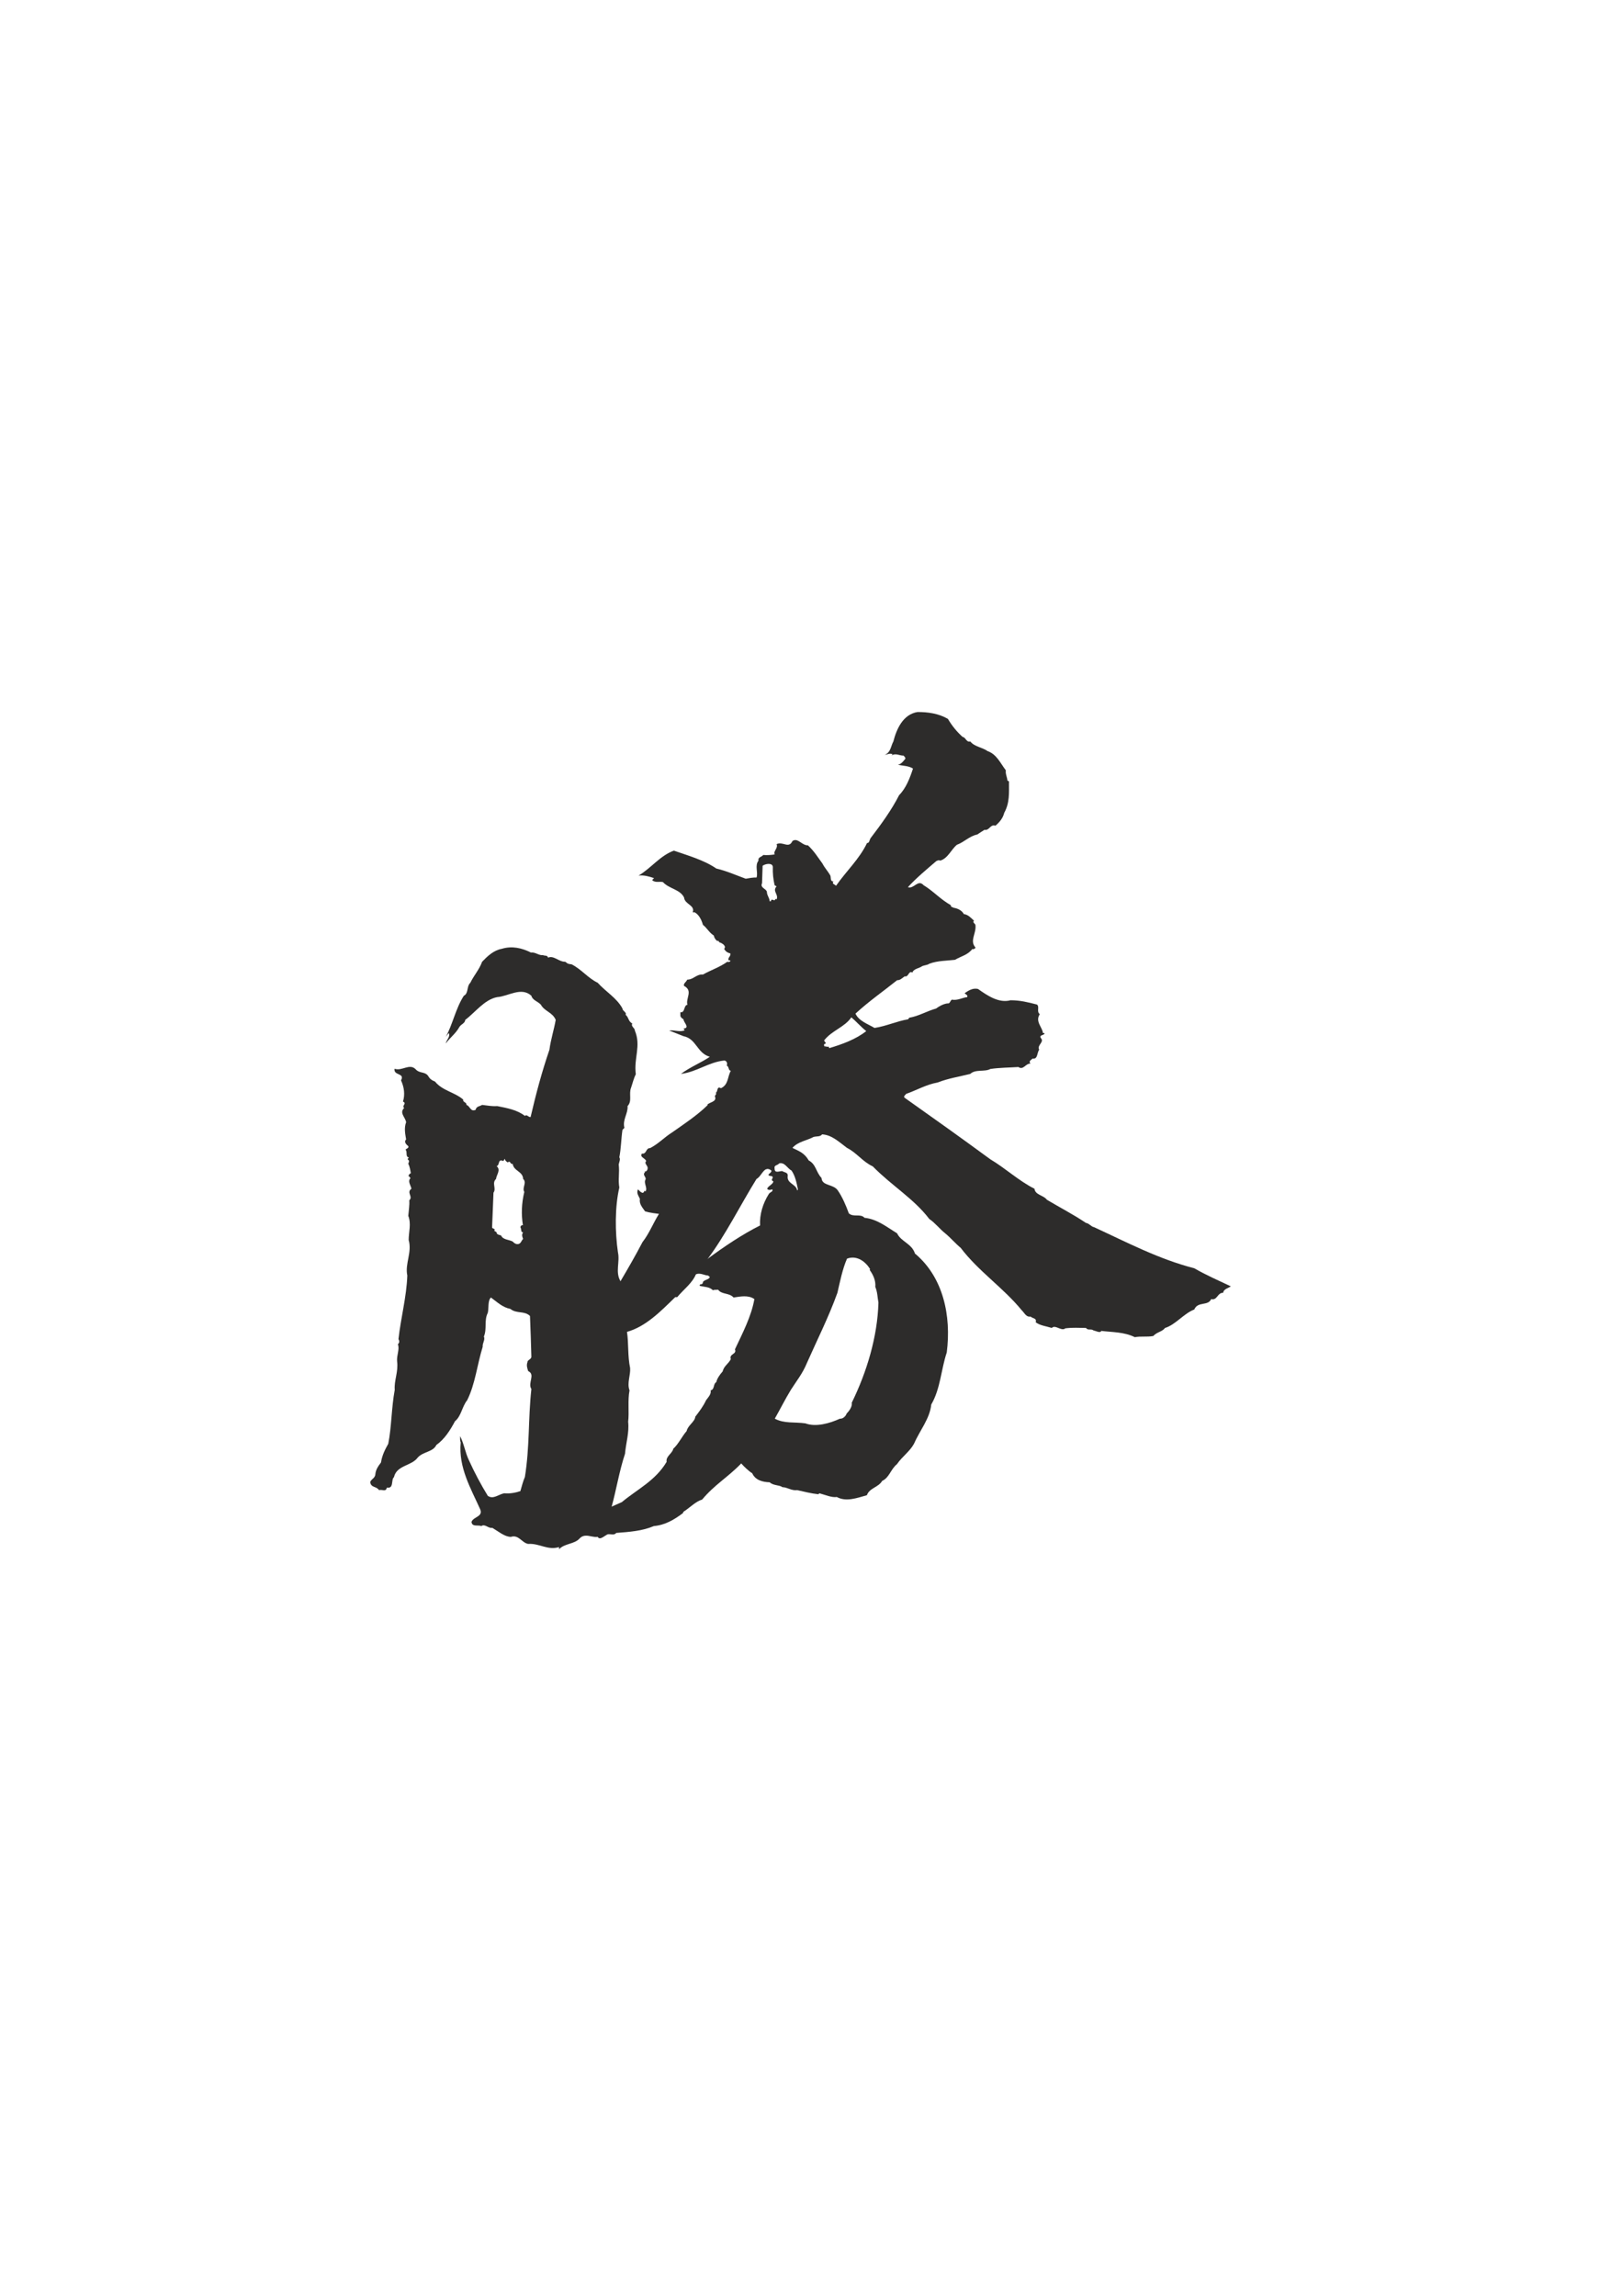
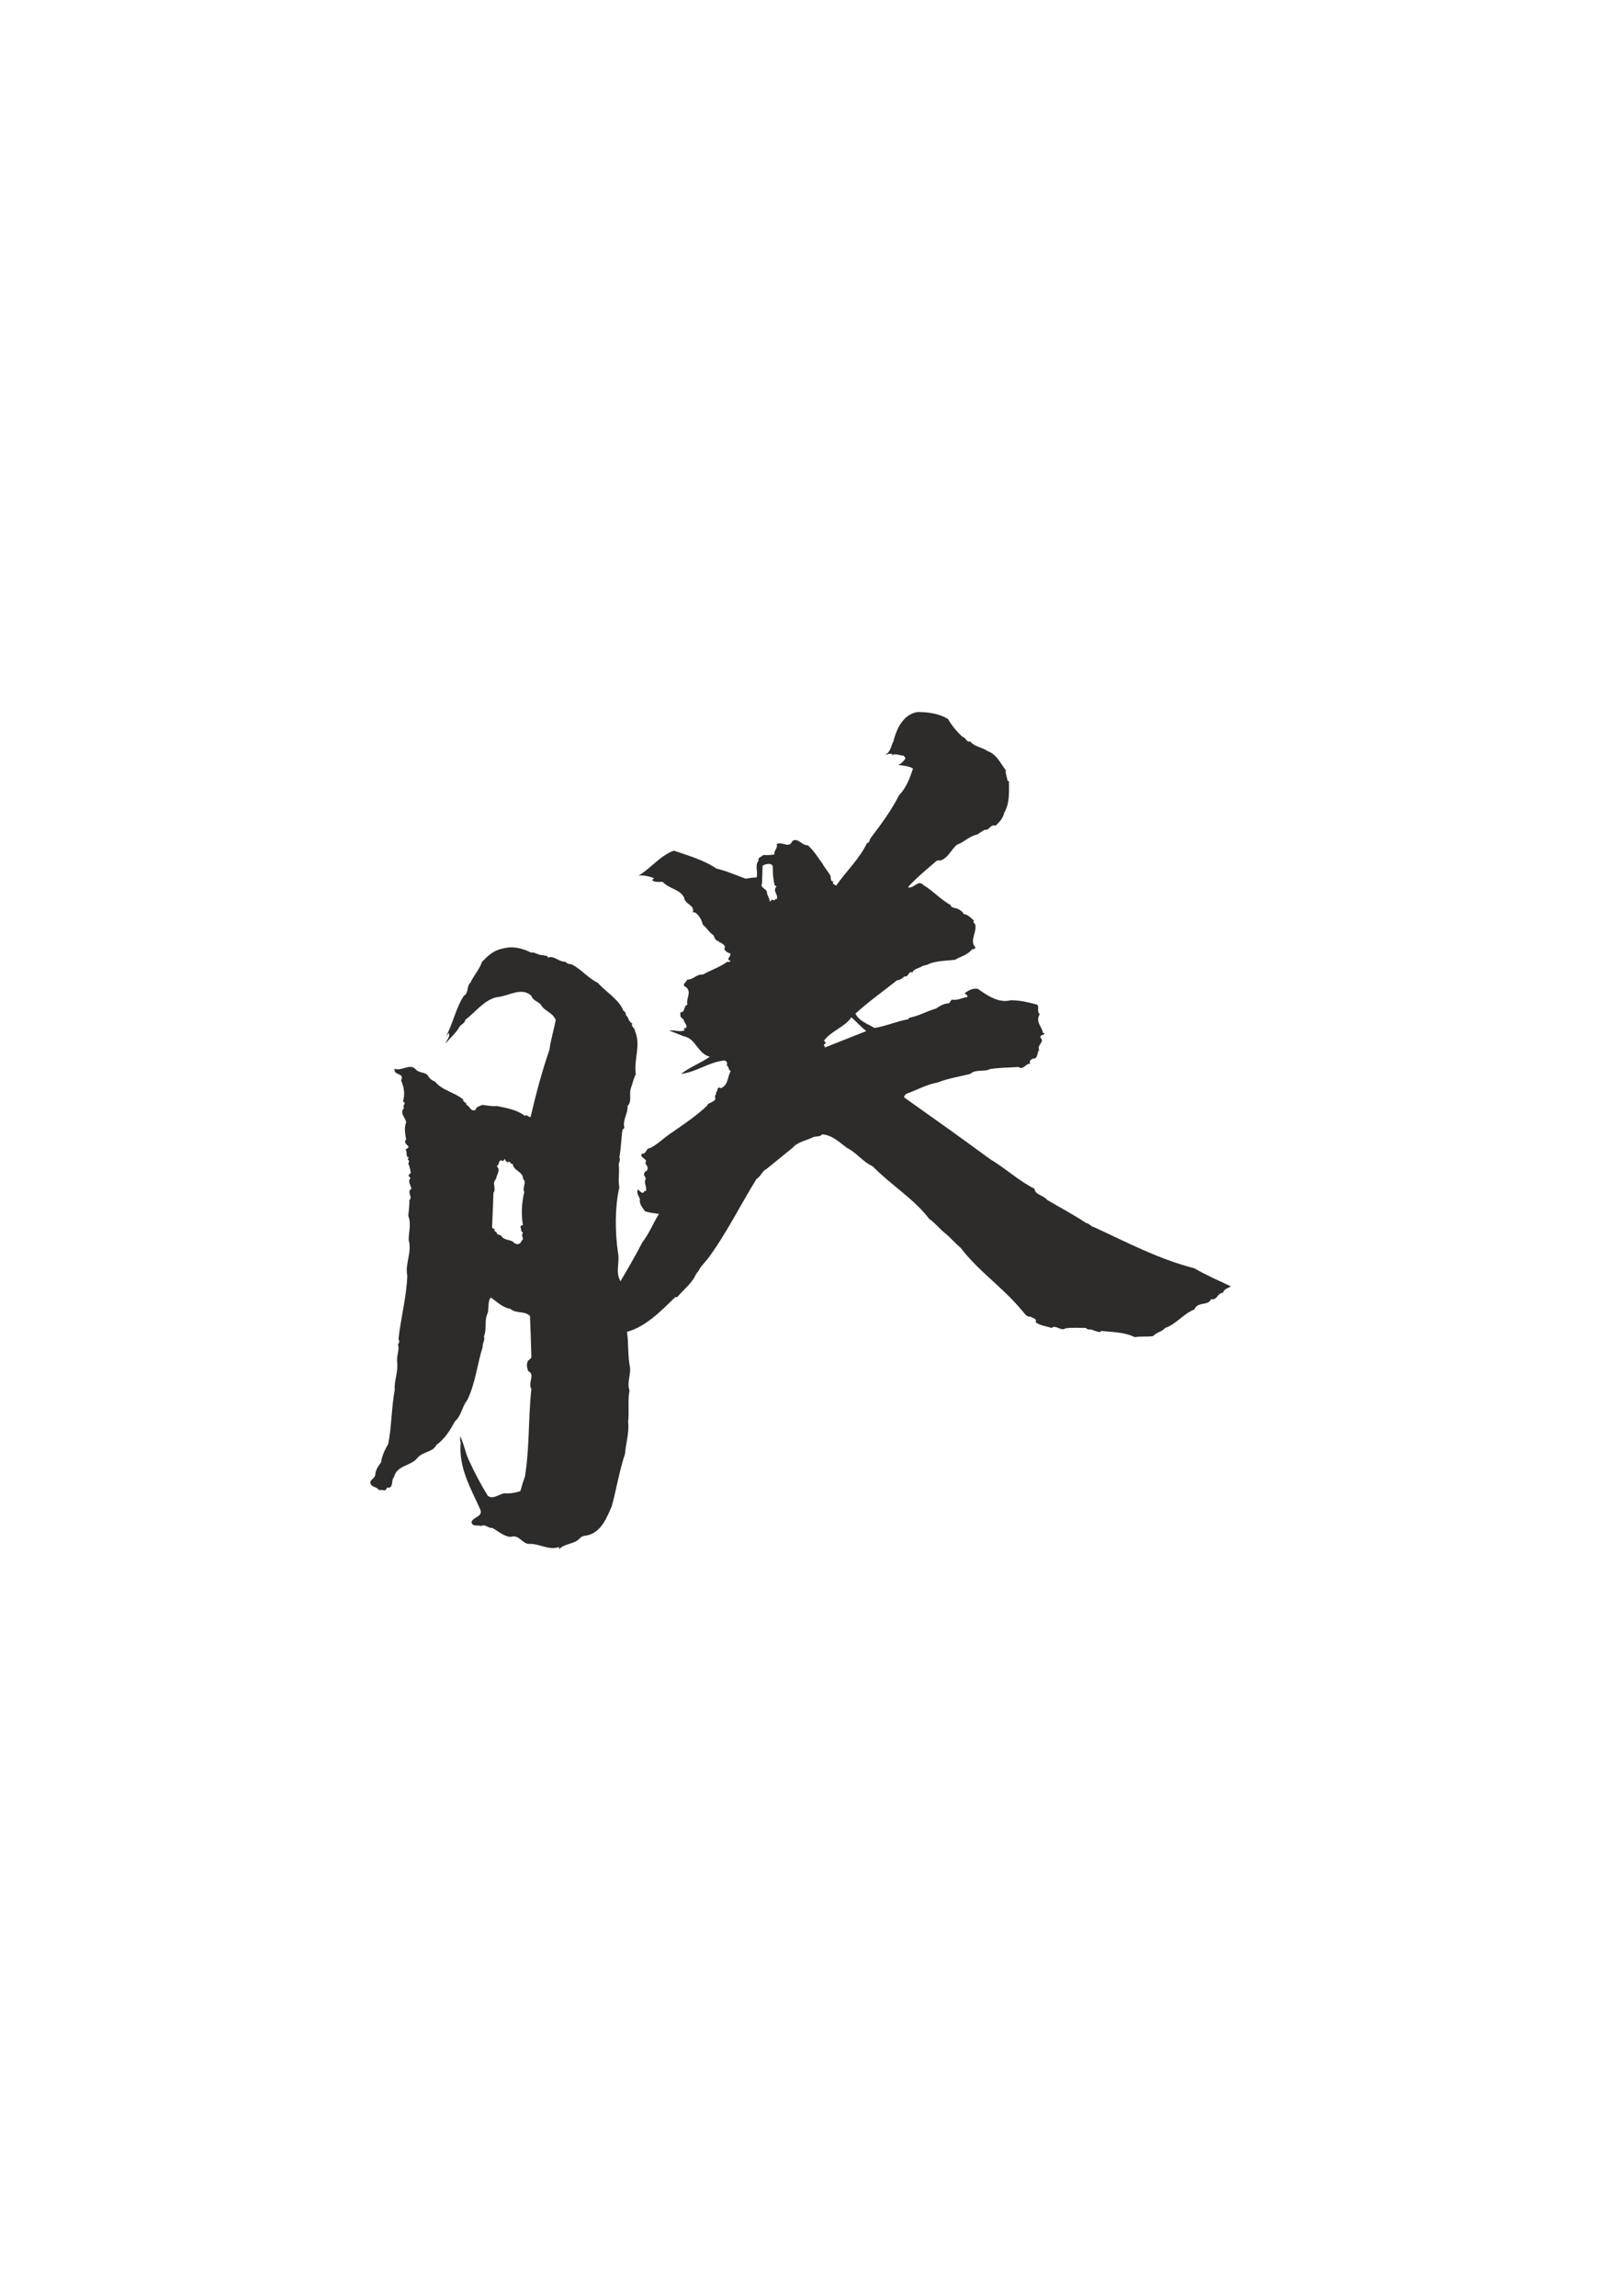
<svg xmlns="http://www.w3.org/2000/svg" height="841.89pt" viewBox="0 0 595.276 841.89" width="595.276pt" version="1.1" id="0466d85e-f610-11ea-b898-dcc15c148e23">
  <g>
-     <path style="fill:#2d2c2b;" d="M 283.454,317.841 C 283.382,320.433 283.598,322.305 284.102,324.609 L 284.822,325.041 C 283.166,326.841 285.686,327.993 284.822,329.793 284.606,329.793 284.534,329.649 284.39,329.577 284.174,331.017 282.95,329.001 282.734,330.513 L 282.302,330.513 C 282.302,329.433 281.366,328.425 281.294,327.273 281.366,325.905 278.63,325.689 279.494,323.889 L 279.71,317.481 C 280.646,316.761 283.238,316.257 283.454,317.841 L 283.454,317.841 Z M 317.726,378.105 C 313.91,381.129 308.942,382.929 304.118,384.369 303.974,383.217 303.254,384.369 302.822,383.577 L 302.462,384.153 C 302.966,383.577 301.67,383.577 302.462,382.785 L 302.966,382.641 302.246,381.561 C 305.054,377.889 309.734,376.737 312.254,373.065 313.838,374.361 315.926,376.737 317.726,378.105 L 317.726,378.105 Z M 290.654,420.945 C 292.598,418.641 295.91,418.281 298.43,416.913 299.51,416.625 300.878,416.913 301.526,415.977 305.126,416.193 307.646,418.713 310.67,420.945 314.342,422.817 316.358,425.985 320.102,427.713 327.014,434.769 335.222,439.593 340.838,447.009 342.926,448.377 344.726,450.753 346.67,452.265 348.758,453.993 350.27,455.865 352.358,457.593 358.91,466.233 367.91,472.137 374.75,480.489 375.758,481.425 376.334,483.081 377.99,482.793 378.638,483.513 380.366,483.297 379.862,484.881 381.446,486.105 383.75,486.321 385.766,486.969 387.062,485.601 389.294,488.337 390.734,487.113 393.686,486.753 395.558,486.969 398.294,486.969 399.158,488.049 400.166,487.113 401.102,487.905 402.038,488.049 403.55,488.985 403.91,488.049 407.942,488.553 412.334,488.409 416.222,490.353 418.382,489.921 420.758,490.353 422.99,489.921 424.358,488.409 426.23,488.409 427.31,486.969 431.126,485.817 434.222,481.641 438.038,480.201 439.334,477.105 443.078,479.049 444.23,476.385 446.534,476.961 446.462,474.009 448.622,474.081 448.766,472.641 450.638,472.353 451.43,471.705 447.038,469.617 442.358,467.601 438.038,465.081 425.078,461.769 413.342,455.577 401.318,450.033 400.166,449.817 399.446,448.593 398.294,448.449 393.686,445.353 388.79,442.833 383.966,439.953 382.814,438.297 379.646,438.225 379.43,435.921 373.886,433.185 368.702,428.361 363.23,425.121 352.646,417.345 342.206,409.929 331.838,402.585 331.19,402.081 332.054,401.577 332.342,401.145 336.23,399.777 339.758,397.689 343.862,396.969 347.966,395.385 351.638,394.881 355.886,393.801 357.758,392.001 361.214,393.153 363.23,392.001 366.614,391.497 370.214,391.497 373.526,391.281 375.398,392.577 376.19,389.841 377.99,390.057 L 377.774,389.841 C 377.342,388.977 378.278,388.689 378.71,388.185 380.726,388.545 380.294,385.953 381.158,384.945 380.222,383.361 382.886,382.281 381.95,380.913 380.582,379.329 383.462,379.761 383.03,378.825 L 382.526,378.825 C 382.31,376.665 379.574,374.577 381.374,371.913 380.078,370.905 381.374,369.321 380.366,368.385 377.054,367.521 374.102,366.801 370.646,366.801 366.398,367.953 362.222,365.145 358.766,362.697 356.966,362.121 355.166,363.273 353.798,364.209 354.23,364.713 355.094,364.929 354.734,365.649 352.862,365.865 351.278,366.945 349.118,366.585 348.47,366.945 348.47,368.169 347.462,367.953 345.878,368.169 344.294,369.105 343.358,369.825 339.974,370.761 336.95,372.633 333.494,373.209 L 333.062,373.785 C 329.03,374.433 325.07,376.305 320.75,376.953 318.374,375.513 314.99,374.433 313.766,371.697 318.878,367.017 323.918,363.561 329.03,359.457 330.254,359.457 330.758,358.737 331.838,358.017 333.278,358.449 333.206,355.785 334.646,356.649 335.078,355.209 337.31,355.065 338.246,354.273 339.182,353.913 340.19,353.913 340.838,353.409 343.862,352.257 347.318,352.329 350.27,351.969 352.574,350.601 354.95,350.241 356.678,347.937 L 356.822,348.153 C 357.182,347.937 357.758,347.937 357.758,347.433 355.526,344.913 358.19,342.321 357.758,339.153 357.614,338.649 356.534,338.217 357.254,337.641 356.102,336.561 355.094,335.409 353.51,335.193 352.79,333.825 351.206,333.105 349.766,332.889 349.406,332.601 348.614,332.673 348.758,331.953 344.726,329.649 342.422,326.841 338.75,324.609 336.662,322.305 335.222,326.121 332.99,325.329 336.014,322.017 339.902,318.777 343.43,315.753 343.862,315.609 344.366,315.249 344.798,315.609 347.678,314.817 348.902,311.433 350.99,309.777 353.582,308.841 355.67,306.537 358.406,306.033 359.342,305.385 360.206,304.881 361.07,304.305 362.942,304.665 363.158,302.145 365.102,302.793 366.614,301.497 367.838,300.057 368.342,298.041 370.358,294.369 370.07,290.841 370.07,286.521 L 369.494,286.233 C 369.422,285.081 368.702,283.713 368.918,282.489 366.902,279.825 365.534,276.585 362.222,275.433 360.206,273.993 357.398,273.849 355.886,271.905 354.446,272.337 354.158,270.321 353.078,270.249 351.062,268.449 349.19,266.217 347.678,263.625 344.222,261.609 340.334,261.105 336.518,261.105 331.19,261.969 328.814,267.369 327.662,271.905 326.726,273.561 326.726,275.937 324.494,276.801 325.43,276.729 326.366,276.081 327.374,276.585 L 326.942,277.017 C 328.598,276.081 329.75,277.089 331.406,277.089 331.766,277.521 332.126,277.737 332.054,278.241 331.19,279.321 330.47,280.257 329.318,280.401 331.19,280.905 333.206,280.761 334.862,281.841 333.71,285.369 332.342,288.969 329.75,291.633 327.014,297.033 323.126,302.361 319.382,307.257 318.878,307.905 318.878,309.273 318.014,309.129 315.206,315.033 310.382,319.425 306.638,324.825 L 306.422,324.609 C 305.918,324.249 305.054,324.033 305.702,323.241 304.406,323.241 304.838,321.801 304.55,321.081 303.686,319.497 302.462,318.273 301.67,316.689 300.014,314.457 298.646,312.153 296.342,309.993 294.11,310.065 292.598,307.041 290.654,308.409 289.286,311.361 287.126,308.409 284.822,309.561 285.542,310.929 283.382,312.369 284.174,313.305 283.166,313.521 281.15,313.665 279.926,313.521 279.494,314.241 277.91,314.241 278.198,315.609 276.758,317.409 278.126,319.929 277.478,321.801 276.254,321.729 274.742,322.017 273.518,322.233 269.774,320.865 266.606,319.425 262.718,318.489 258.254,315.393 252.134,313.665 247.166,311.937 242.126,313.737 238.67,318.489 234.206,321.081 236.294,320.865 237.95,321.369 239.894,322.017 L 239.174,322.737 C 240.326,323.817 241.838,323.169 243.134,323.457 245.438,325.977 249.47,326.121 250.91,329.145 251.126,331.665 255.014,331.881 254.078,334.545 254.294,334.545 254.582,334.689 254.654,334.473 256.454,335.409 257.318,337.425 257.822,339.153 259.262,340.233 260.126,342.033 261.782,343.041 261.998,343.977 262.43,344.625 263.15,345.129 L 263.366,344.913 263.87,345.561 C 264.95,345.849 266.534,347.001 265.598,347.937 266.174,349.017 266.822,349.305 267.902,349.665 268.046,350.817 266.822,351.105 267.254,352.185 267.47,352.185 267.758,352.041 267.902,352.329 267.686,352.905 266.894,352.761 266.75,352.689 264.086,354.633 260.63,355.785 257.822,357.369 255.446,357.153 254.366,359.241 252.062,359.241 251.774,360.033 250.478,360.753 250.91,361.545 254.294,363.345 251.414,366.081 252.134,368.457 250.694,368.601 251.342,371.481 249.542,371.193 L 249.542,372.489 C 249.686,373.209 250.19,373.425 250.694,373.785 250.694,374.937 253.214,376.953 250.694,377.169 L 251.126,377.817 C 249.254,378.609 247.382,377.601 245.438,377.889 L 250.694,379.977 C 255.446,380.913 255.59,386.169 260.342,387.537 257.174,389.697 253.142,391.281 249.758,393.801 255.446,393.153 259.91,389.481 265.598,388.905 266.606,388.905 266.894,390.129 266.534,390.777 267.47,391.065 267.038,392.577 268.046,392.649 266.75,394.953 267.254,397.689 264.446,399.057 262.718,398.121 263.438,400.425 262.502,400.713 263.078,401.217 262.142,401.577 262.214,402.081 263.078,404.025 260.198,404.169 259.406,405.105 L 259.622,405.177 C 255.734,408.993 250.838,412.233 246.518,415.257 243.566,417.129 241.622,419.361 238.454,421.017 236.798,420.945 237.23,423.321 235.43,423.033 234.566,424.401 236.582,424.617 237.014,425.769 236.078,426.777 237.806,427.425 237.518,428.577 237.446,429.225 237.014,429.657 236.366,429.657 L 236.582,429.873 C 235.502,430.809 237.014,431.529 236.798,432.465 235.934,433.833 237.59,435.489 236.798,436.857 236.582,436.857 236.438,436.713 236.366,436.641 235.862,438.441 234.494,436.569 233.99,436.137 233.342,437.577 234.206,438.441 234.71,439.665 234.35,441.465 235.646,442.833 236.582,444.201 238.454,444.777 240.11,444.921 241.694,445.137 239.606,448.449 238.166,452.265 235.646,455.505 233.054,460.473 230.39,465.081 227.582,469.833 222.47,476.673 211.742,490.497 202.382,493.089 216.854,491.649 219.446,492.009 229.958,488.409 236.87,486.465 242.198,480.993 247.67,475.665 L 248.39,475.665 C 250.694,472.857 253.862,470.625 255.23,467.313 257.822,464.001 255.086,466.809 259.622,461.553 266.174,452.769 271.43,442.113 277.478,432.321 278.846,431.673 279.71,429.225 281.078,428.721 L 290.654,420.945 Z" />
+     <path style="fill:#2d2c2b;" d="M 283.454,317.841 C 283.382,320.433 283.598,322.305 284.102,324.609 L 284.822,325.041 C 283.166,326.841 285.686,327.993 284.822,329.793 284.606,329.793 284.534,329.649 284.39,329.577 284.174,331.017 282.95,329.001 282.734,330.513 L 282.302,330.513 C 282.302,329.433 281.366,328.425 281.294,327.273 281.366,325.905 278.63,325.689 279.494,323.889 L 279.71,317.481 C 280.646,316.761 283.238,316.257 283.454,317.841 L 283.454,317.841 Z M 317.726,378.105 L 302.462,384.153 C 302.966,383.577 301.67,383.577 302.462,382.785 L 302.966,382.641 302.246,381.561 C 305.054,377.889 309.734,376.737 312.254,373.065 313.838,374.361 315.926,376.737 317.726,378.105 L 317.726,378.105 Z M 290.654,420.945 C 292.598,418.641 295.91,418.281 298.43,416.913 299.51,416.625 300.878,416.913 301.526,415.977 305.126,416.193 307.646,418.713 310.67,420.945 314.342,422.817 316.358,425.985 320.102,427.713 327.014,434.769 335.222,439.593 340.838,447.009 342.926,448.377 344.726,450.753 346.67,452.265 348.758,453.993 350.27,455.865 352.358,457.593 358.91,466.233 367.91,472.137 374.75,480.489 375.758,481.425 376.334,483.081 377.99,482.793 378.638,483.513 380.366,483.297 379.862,484.881 381.446,486.105 383.75,486.321 385.766,486.969 387.062,485.601 389.294,488.337 390.734,487.113 393.686,486.753 395.558,486.969 398.294,486.969 399.158,488.049 400.166,487.113 401.102,487.905 402.038,488.049 403.55,488.985 403.91,488.049 407.942,488.553 412.334,488.409 416.222,490.353 418.382,489.921 420.758,490.353 422.99,489.921 424.358,488.409 426.23,488.409 427.31,486.969 431.126,485.817 434.222,481.641 438.038,480.201 439.334,477.105 443.078,479.049 444.23,476.385 446.534,476.961 446.462,474.009 448.622,474.081 448.766,472.641 450.638,472.353 451.43,471.705 447.038,469.617 442.358,467.601 438.038,465.081 425.078,461.769 413.342,455.577 401.318,450.033 400.166,449.817 399.446,448.593 398.294,448.449 393.686,445.353 388.79,442.833 383.966,439.953 382.814,438.297 379.646,438.225 379.43,435.921 373.886,433.185 368.702,428.361 363.23,425.121 352.646,417.345 342.206,409.929 331.838,402.585 331.19,402.081 332.054,401.577 332.342,401.145 336.23,399.777 339.758,397.689 343.862,396.969 347.966,395.385 351.638,394.881 355.886,393.801 357.758,392.001 361.214,393.153 363.23,392.001 366.614,391.497 370.214,391.497 373.526,391.281 375.398,392.577 376.19,389.841 377.99,390.057 L 377.774,389.841 C 377.342,388.977 378.278,388.689 378.71,388.185 380.726,388.545 380.294,385.953 381.158,384.945 380.222,383.361 382.886,382.281 381.95,380.913 380.582,379.329 383.462,379.761 383.03,378.825 L 382.526,378.825 C 382.31,376.665 379.574,374.577 381.374,371.913 380.078,370.905 381.374,369.321 380.366,368.385 377.054,367.521 374.102,366.801 370.646,366.801 366.398,367.953 362.222,365.145 358.766,362.697 356.966,362.121 355.166,363.273 353.798,364.209 354.23,364.713 355.094,364.929 354.734,365.649 352.862,365.865 351.278,366.945 349.118,366.585 348.47,366.945 348.47,368.169 347.462,367.953 345.878,368.169 344.294,369.105 343.358,369.825 339.974,370.761 336.95,372.633 333.494,373.209 L 333.062,373.785 C 329.03,374.433 325.07,376.305 320.75,376.953 318.374,375.513 314.99,374.433 313.766,371.697 318.878,367.017 323.918,363.561 329.03,359.457 330.254,359.457 330.758,358.737 331.838,358.017 333.278,358.449 333.206,355.785 334.646,356.649 335.078,355.209 337.31,355.065 338.246,354.273 339.182,353.913 340.19,353.913 340.838,353.409 343.862,352.257 347.318,352.329 350.27,351.969 352.574,350.601 354.95,350.241 356.678,347.937 L 356.822,348.153 C 357.182,347.937 357.758,347.937 357.758,347.433 355.526,344.913 358.19,342.321 357.758,339.153 357.614,338.649 356.534,338.217 357.254,337.641 356.102,336.561 355.094,335.409 353.51,335.193 352.79,333.825 351.206,333.105 349.766,332.889 349.406,332.601 348.614,332.673 348.758,331.953 344.726,329.649 342.422,326.841 338.75,324.609 336.662,322.305 335.222,326.121 332.99,325.329 336.014,322.017 339.902,318.777 343.43,315.753 343.862,315.609 344.366,315.249 344.798,315.609 347.678,314.817 348.902,311.433 350.99,309.777 353.582,308.841 355.67,306.537 358.406,306.033 359.342,305.385 360.206,304.881 361.07,304.305 362.942,304.665 363.158,302.145 365.102,302.793 366.614,301.497 367.838,300.057 368.342,298.041 370.358,294.369 370.07,290.841 370.07,286.521 L 369.494,286.233 C 369.422,285.081 368.702,283.713 368.918,282.489 366.902,279.825 365.534,276.585 362.222,275.433 360.206,273.993 357.398,273.849 355.886,271.905 354.446,272.337 354.158,270.321 353.078,270.249 351.062,268.449 349.19,266.217 347.678,263.625 344.222,261.609 340.334,261.105 336.518,261.105 331.19,261.969 328.814,267.369 327.662,271.905 326.726,273.561 326.726,275.937 324.494,276.801 325.43,276.729 326.366,276.081 327.374,276.585 L 326.942,277.017 C 328.598,276.081 329.75,277.089 331.406,277.089 331.766,277.521 332.126,277.737 332.054,278.241 331.19,279.321 330.47,280.257 329.318,280.401 331.19,280.905 333.206,280.761 334.862,281.841 333.71,285.369 332.342,288.969 329.75,291.633 327.014,297.033 323.126,302.361 319.382,307.257 318.878,307.905 318.878,309.273 318.014,309.129 315.206,315.033 310.382,319.425 306.638,324.825 L 306.422,324.609 C 305.918,324.249 305.054,324.033 305.702,323.241 304.406,323.241 304.838,321.801 304.55,321.081 303.686,319.497 302.462,318.273 301.67,316.689 300.014,314.457 298.646,312.153 296.342,309.993 294.11,310.065 292.598,307.041 290.654,308.409 289.286,311.361 287.126,308.409 284.822,309.561 285.542,310.929 283.382,312.369 284.174,313.305 283.166,313.521 281.15,313.665 279.926,313.521 279.494,314.241 277.91,314.241 278.198,315.609 276.758,317.409 278.126,319.929 277.478,321.801 276.254,321.729 274.742,322.017 273.518,322.233 269.774,320.865 266.606,319.425 262.718,318.489 258.254,315.393 252.134,313.665 247.166,311.937 242.126,313.737 238.67,318.489 234.206,321.081 236.294,320.865 237.95,321.369 239.894,322.017 L 239.174,322.737 C 240.326,323.817 241.838,323.169 243.134,323.457 245.438,325.977 249.47,326.121 250.91,329.145 251.126,331.665 255.014,331.881 254.078,334.545 254.294,334.545 254.582,334.689 254.654,334.473 256.454,335.409 257.318,337.425 257.822,339.153 259.262,340.233 260.126,342.033 261.782,343.041 261.998,343.977 262.43,344.625 263.15,345.129 L 263.366,344.913 263.87,345.561 C 264.95,345.849 266.534,347.001 265.598,347.937 266.174,349.017 266.822,349.305 267.902,349.665 268.046,350.817 266.822,351.105 267.254,352.185 267.47,352.185 267.758,352.041 267.902,352.329 267.686,352.905 266.894,352.761 266.75,352.689 264.086,354.633 260.63,355.785 257.822,357.369 255.446,357.153 254.366,359.241 252.062,359.241 251.774,360.033 250.478,360.753 250.91,361.545 254.294,363.345 251.414,366.081 252.134,368.457 250.694,368.601 251.342,371.481 249.542,371.193 L 249.542,372.489 C 249.686,373.209 250.19,373.425 250.694,373.785 250.694,374.937 253.214,376.953 250.694,377.169 L 251.126,377.817 C 249.254,378.609 247.382,377.601 245.438,377.889 L 250.694,379.977 C 255.446,380.913 255.59,386.169 260.342,387.537 257.174,389.697 253.142,391.281 249.758,393.801 255.446,393.153 259.91,389.481 265.598,388.905 266.606,388.905 266.894,390.129 266.534,390.777 267.47,391.065 267.038,392.577 268.046,392.649 266.75,394.953 267.254,397.689 264.446,399.057 262.718,398.121 263.438,400.425 262.502,400.713 263.078,401.217 262.142,401.577 262.214,402.081 263.078,404.025 260.198,404.169 259.406,405.105 L 259.622,405.177 C 255.734,408.993 250.838,412.233 246.518,415.257 243.566,417.129 241.622,419.361 238.454,421.017 236.798,420.945 237.23,423.321 235.43,423.033 234.566,424.401 236.582,424.617 237.014,425.769 236.078,426.777 237.806,427.425 237.518,428.577 237.446,429.225 237.014,429.657 236.366,429.657 L 236.582,429.873 C 235.502,430.809 237.014,431.529 236.798,432.465 235.934,433.833 237.59,435.489 236.798,436.857 236.582,436.857 236.438,436.713 236.366,436.641 235.862,438.441 234.494,436.569 233.99,436.137 233.342,437.577 234.206,438.441 234.71,439.665 234.35,441.465 235.646,442.833 236.582,444.201 238.454,444.777 240.11,444.921 241.694,445.137 239.606,448.449 238.166,452.265 235.646,455.505 233.054,460.473 230.39,465.081 227.582,469.833 222.47,476.673 211.742,490.497 202.382,493.089 216.854,491.649 219.446,492.009 229.958,488.409 236.87,486.465 242.198,480.993 247.67,475.665 L 248.39,475.665 C 250.694,472.857 253.862,470.625 255.23,467.313 257.822,464.001 255.086,466.809 259.622,461.553 266.174,452.769 271.43,442.113 277.478,432.321 278.846,431.673 279.71,429.225 281.078,428.721 L 290.654,420.945 Z" />
    <path style="fill:#2d2c2b;" d="M 185.174,424.905 L 184.598,425.769 C 182.438,424.833 183.446,427.209 182.15,427.641 183.806,429.009 182.078,430.809 181.934,432.321 180.278,433.905 182.15,435.777 180.998,437.361 180.782,441.753 180.71,445.569 180.494,449.817 180.35,450.681 181.214,450.321 181.502,450.969 L 181.214,451.257 182.15,451.905 C 182.078,452.769 183.23,452.841 183.806,453.057 184.382,454.641 186.758,454.569 188.054,455.289 188.558,455.865 189.206,456.297 189.998,456.225 191.15,456.081 191.294,454.713 191.87,454.353 L 191.798,454.137 C 191.438,453.273 191.366,452.625 191.87,451.905 190.862,451.905 191.366,450.753 190.862,450.033 190.862,449.745 191.294,449.097 191.798,449.313 191.15,445.353 191.294,441.249 192.302,437.073 191.366,435.561 193.382,433.689 191.87,432.321 191.798,429.513 188.342,429.441 188.054,426.777 187.19,427.209 187.19,425.337 186.254,426.273 185.822,426.057 185.174,425.553 185.174,424.905 L 185.174,424.905 Z M 214.838,563.145 C 214.046,563.145 213.254,563.433 212.534,564.225 210.59,566.313 207.062,565.953 205.046,568.113 L 205.046,567.321 C 200.87,568.617 197.846,565.881 193.742,566.169 191.438,565.809 190.214,562.641 187.406,563.577 185.102,563.577 183.014,561.705 180.566,560.265 179.054,560.553 177.902,558.681 176.534,559.617 175.382,559.113 173.15,560.049 172.934,558.105 173.582,556.161 177.326,556.233 176.102,553.425 172.718,545.865 168.11,538.161 168.974,528.945 168.686,528.297 168.758,527.505 168.758,526.641 170.198,529.449 170.63,532.689 171.998,535.497 174.014,539.961 176.39,544.425 178.91,548.529 180.926,549.969 182.87,547.953 184.958,547.593 186.902,547.809 189.206,547.377 190.862,546.801 191.366,545.073 191.798,543.273 192.518,541.617 194.318,530.385 193.67,520.593 194.894,509.361 193.454,507.201 196.478,504.033 193.742,502.809 193.382,501.801 193.022,500.649 193.454,499.569 193.382,498.705 194.75,498.561 194.894,497.625 194.75,492.657 194.606,487.401 194.39,482.577 192.302,480.561 189.494,481.857 187.19,479.985 184.238,479.409 182.366,477.465 180.062,475.809 178.838,476.961 179.342,479.553 178.91,481.425 177.47,484.233 178.694,487.257 177.47,490.137 178.046,491.289 176.894,492.513 177.038,493.881 175.022,500.361 174.302,507.561 171.35,513.465 169.478,515.769 169.19,519.297 166.886,521.169 165.086,524.553 162.998,527.793 160.046,529.881 158.822,532.473 155.366,532.257 153.278,534.417 150.974,537.657 145.502,537.225 144.494,541.689 143.342,542.625 144.566,546.009 141.902,545.505 141.542,547.233 140.174,546.081 139.022,546.441 138.014,544.929 136.142,545.649 135.782,543.561 135.926,542.553 137.51,542.121 137.654,540.753 137.798,538.881 138.734,537.657 139.742,536.289 140.102,533.769 141.254,531.465 142.406,529.449 143.63,523.257 143.558,516.273 144.782,509.649 144.494,506.265 146.15,503.097 145.646,499.209 145.43,497.049 146.654,494.745 145.934,492.945 146.51,492.441 146.582,491.793 146.15,491.073 147.014,483.225 149.102,475.665 149.39,467.745 148.454,463.425 151.19,459.321 149.894,454.713 149.894,451.689 150.902,448.881 149.75,445.857 149.894,443.985 150.254,441.969 150.11,440.169 151.622,438.801 148.958,437.289 150.902,435.921 150.686,434.769 149.606,433.401 150.326,432.321 150.902,431.961 150.11,431.745 150.11,431.385 L 149.894,431.385 C 149.75,430.809 150.326,430.377 150.686,430.233 150.47,429.081 150.326,427.857 149.75,426.777 149.822,426.273 150.326,425.841 149.75,425.337 149.174,424.905 149.894,424.905 149.894,424.401 148.598,424.185 149.534,422.385 148.742,421.593 149.102,421.161 150.038,421.017 149.75,420.297 149.102,419.793 148.022,418.785 148.958,417.849 148.598,415.689 148.166,413.673 148.958,411.513 148.67,409.713 146.366,408.057 148.238,406.329 147.23,405.393 149.39,404.673 147.806,403.953 148.598,401.361 148.238,398.697 147.086,396.177 148.598,393.369 144.278,394.521 144.71,391.929 147.446,392.865 150.11,389.913 152.342,392.001 153.926,393.801 155.654,392.793 157.022,394.521 157.598,395.601 158.39,396.177 159.542,396.609 162.278,399.993 166.742,400.497 169.91,403.233 169.622,404.241 171.278,404.169 171.062,405.177 172.43,405.537 172.502,407.841 174.446,406.977 174.734,405.609 175.958,405.753 176.822,405.177 178.91,405.393 180.35,405.753 182.366,405.609 185.894,406.329 189.71,406.977 192.518,409.209 193.238,408.489 193.742,409.713 194.606,409.641 196.622,401.001 198.71,393.153 201.518,384.945 202.022,381.129 203.174,377.673 203.822,374.001 202.67,371.193 199.718,370.905 198.35,368.385 197.054,367.089 195.326,366.801 194.894,365.145 191.15,361.761 186.47,365.361 182.366,365.649 177.686,366.513 174.23,371.337 170.63,374.001 170.558,375.369 168.902,375.585 168.326,376.881 166.958,379.185 165.086,380.481 163.502,382.641 163.718,381.345 165.302,380.121 164.582,378.825 L 163.502,380.193 C 166.022,375.729 167.102,369.825 170.126,365.145 171.926,364.281 171.062,361.761 172.502,360.393 173.87,357.585 175.742,355.641 176.822,352.689 178.838,350.601 180.998,348.513 184.022,347.937 187.838,346.785 191.438,347.649 194.75,349.305 196.406,349.089 197.63,350.457 199.142,350.241 199.718,350.601 200.798,350.169 201.014,351.177 203.102,350.241 204.974,352.761 207.35,352.689 208.214,353.481 208.502,353.481 209.654,353.625 213.326,355.497 215.63,358.665 219.23,360.393 222.11,363.633 226.214,365.937 228.302,369.825 228.302,370.761 229.958,371.193 229.454,372.129 230.606,372.993 230.39,374.577 231.902,375.297 231.326,376.521 232.91,376.953 232.838,377.889 235.214,383.577 232.406,387.969 233.198,393.945 232.406,395.457 232.046,397.185 231.47,398.841 230.534,401.145 231.974,403.737 230.174,405.609 230.39,408.345 228.23,410.649 229.022,413.601 L 228.302,414.321 C 227.798,417.849 227.798,421.161 227.15,424.401 227.654,425.049 227.078,426.201 226.934,426.993 227.294,430.233 226.646,432.465 227.15,435.489 225.494,442.617 225.566,451.833 226.646,459.249 227.438,462.777 225.566,466.449 227.582,469.833 228.158,472.065 229.67,483.585 229.958,488.409 230.606,492.513 230.174,497.265 231.11,501.657 231.326,504.249 229.886,507.201 230.894,509.865 230.174,513.465 230.822,517.929 230.39,521.385 230.822,525.417 229.598,528.945 229.238,533.121 227.15,539.385 225.998,546.513 224.342,552.489 222.758,555.801 220.742,562.209 214.838,563.145 L 214.838,563.145 Z" />
-     <path style="fill:#2d2c2b;" d="M 290.294,429.225 C 291.662,431.169 292.166,433.689 292.67,436.209 L 292.382,436.569 C 292.094,434.121 288.422,434.121 288.926,431.097 288.998,429.873 287.558,429.945 286.91,429.441 285.758,429.441 284.102,430.377 284.102,428.505 283.814,427.137 285.254,427.425 285.758,426.633 287.846,426.057 288.782,428.505 290.294,429.225 L 290.294,429.225 Z M 319.166,465.441 L 318.95,465.657 C 320.318,467.529 321.254,469.689 321.038,471.921 321.83,473.721 321.83,475.809 322.19,477.681 321.83,490.209 317.942,503.097 312.398,514.401 312.686,515.841 311.318,517.569 310.526,518.361 310.166,519.441 309.014,520.377 308.078,520.233 304.334,521.961 299.222,523.401 295.406,521.961 291.446,521.385 287.63,522.105 284.174,520.233 286.19,516.705 287.846,513.321 290.078,509.649 292.238,506.265 294.326,503.745 295.91,499.929 299.726,491.289 303.902,483.081 307.142,474.081 308.078,470.049 309.014,465.297 310.67,461.553 314.342,460.185 317.51,462.705 319.166,465.441 L 319.166,465.441 Z M 214.838,563.145 C 216.206,563.073 217.646,563.793 219.23,563.577 220.022,565.017 221.75,563.073 222.902,562.641 223.91,562.425 225.278,563.145 225.998,562.137 230.822,561.777 235.646,561.417 239.822,559.617 243.926,559.257 247.238,557.313 250.478,554.865 L 250.694,554.361 C 252.998,552.921 255.086,550.617 257.534,549.897 261.998,544.497 267.11,541.617 271.862,536.649 272.87,537.801 274.67,539.529 275.894,540.249 277.046,542.841 279.782,543.489 282.302,543.561 283.67,544.857 285.902,544.497 286.982,545.361 288.782,545.361 290.294,546.729 292.382,546.441 294.974,547.017 297.494,547.665 300.158,547.953 L 300.518,547.593 C 302.678,548.169 305.054,549.249 306.926,548.961 310.31,550.833 314.342,549.321 317.942,548.313 318.95,545.577 322.118,545.505 323.558,543.057 326.222,541.833 326.582,538.881 329.03,536.865 330.758,534.273 333.71,532.257 335.222,529.449 337.31,524.625 341.054,520.233 341.558,515.049 344.942,509.289 345.158,502.161 347.246,495.969 348.974,482.505 345.95,468.321 335.582,459.681 334.43,456.009 330.47,455.361 329.03,452.265 325.358,450.033 321.686,447.009 317.078,446.577 315.638,444.921 312.974,446.505 311.318,444.921 310.31,442.113 308.942,438.945 307.358,436.641 305.702,434.049 301.526,435.057 301.31,431.961 299.294,429.873 299.294,426.921 296.63,425.553 295.046,422.817 293.174,422.169 290.654,420.945 284.102,419.433 276.614,420.297 270.854,420.801 277.55,421.665 278.99,426.993 281.078,428.721 281.582,428.577 282.23,428.649 282.95,429.297 282.95,429.945 282.23,430.233 281.798,430.809 282.23,431.529 283.238,430.953 283.454,431.745 283.382,432.105 282.95,432.465 283.166,432.897 L 283.67,433.257 C 283.382,434.409 281.87,434.769 281.366,435.921 281.798,436.569 282.734,436.353 283.238,436.137 283.742,436.929 282.446,437.145 282.014,437.793 279.782,441.321 278.558,445.353 278.774,449.385 272.078,452.769 265.886,456.945 259.622,461.553 254.942,464.577 250.478,466.881 248.03,468.681 250.694,468.033 252.566,466.809 255.23,467.313 256.742,466.593 258.47,467.745 259.694,467.745 L 260.342,468.249 C 260.054,469.473 257.75,469.185 257.75,470.553 257.39,471.273 256.598,470.625 256.598,471.489 258.254,471.993 260.126,471.777 261.494,473.145 261.998,472.857 262.718,473.073 263.366,472.929 264.734,474.801 267.47,474.009 269.054,475.809 271.502,475.449 274.454,474.801 276.686,476.385 275.606,482.649 272.366,488.841 269.558,494.817 270.35,496.689 267.326,496.401 268.046,498.417 267.038,500.289 265.598,500.793 265.022,502.953 264.086,503.961 262.934,505.617 262.718,506.841 261.494,507.489 262.214,509.505 260.63,509.865 260.99,511.233 259.622,512.529 258.974,513.465 257.894,515.769 256.454,517.641 255.014,519.513 254.87,521.385 252.278,522.681 251.846,524.769 250.046,526.857 248.822,529.593 246.95,531.249 246.59,533.049 244.142,533.985 244.502,536.073 240.326,543.057 233.774,546.081 228.086,550.833 L 224.342,552.489 C 214.262,558.249 203.678,559.473 198.134,559.977 201.878,561.417 200.798,561.993 214.838,563.145 L 214.838,563.145 Z" />
  </g>
</svg>